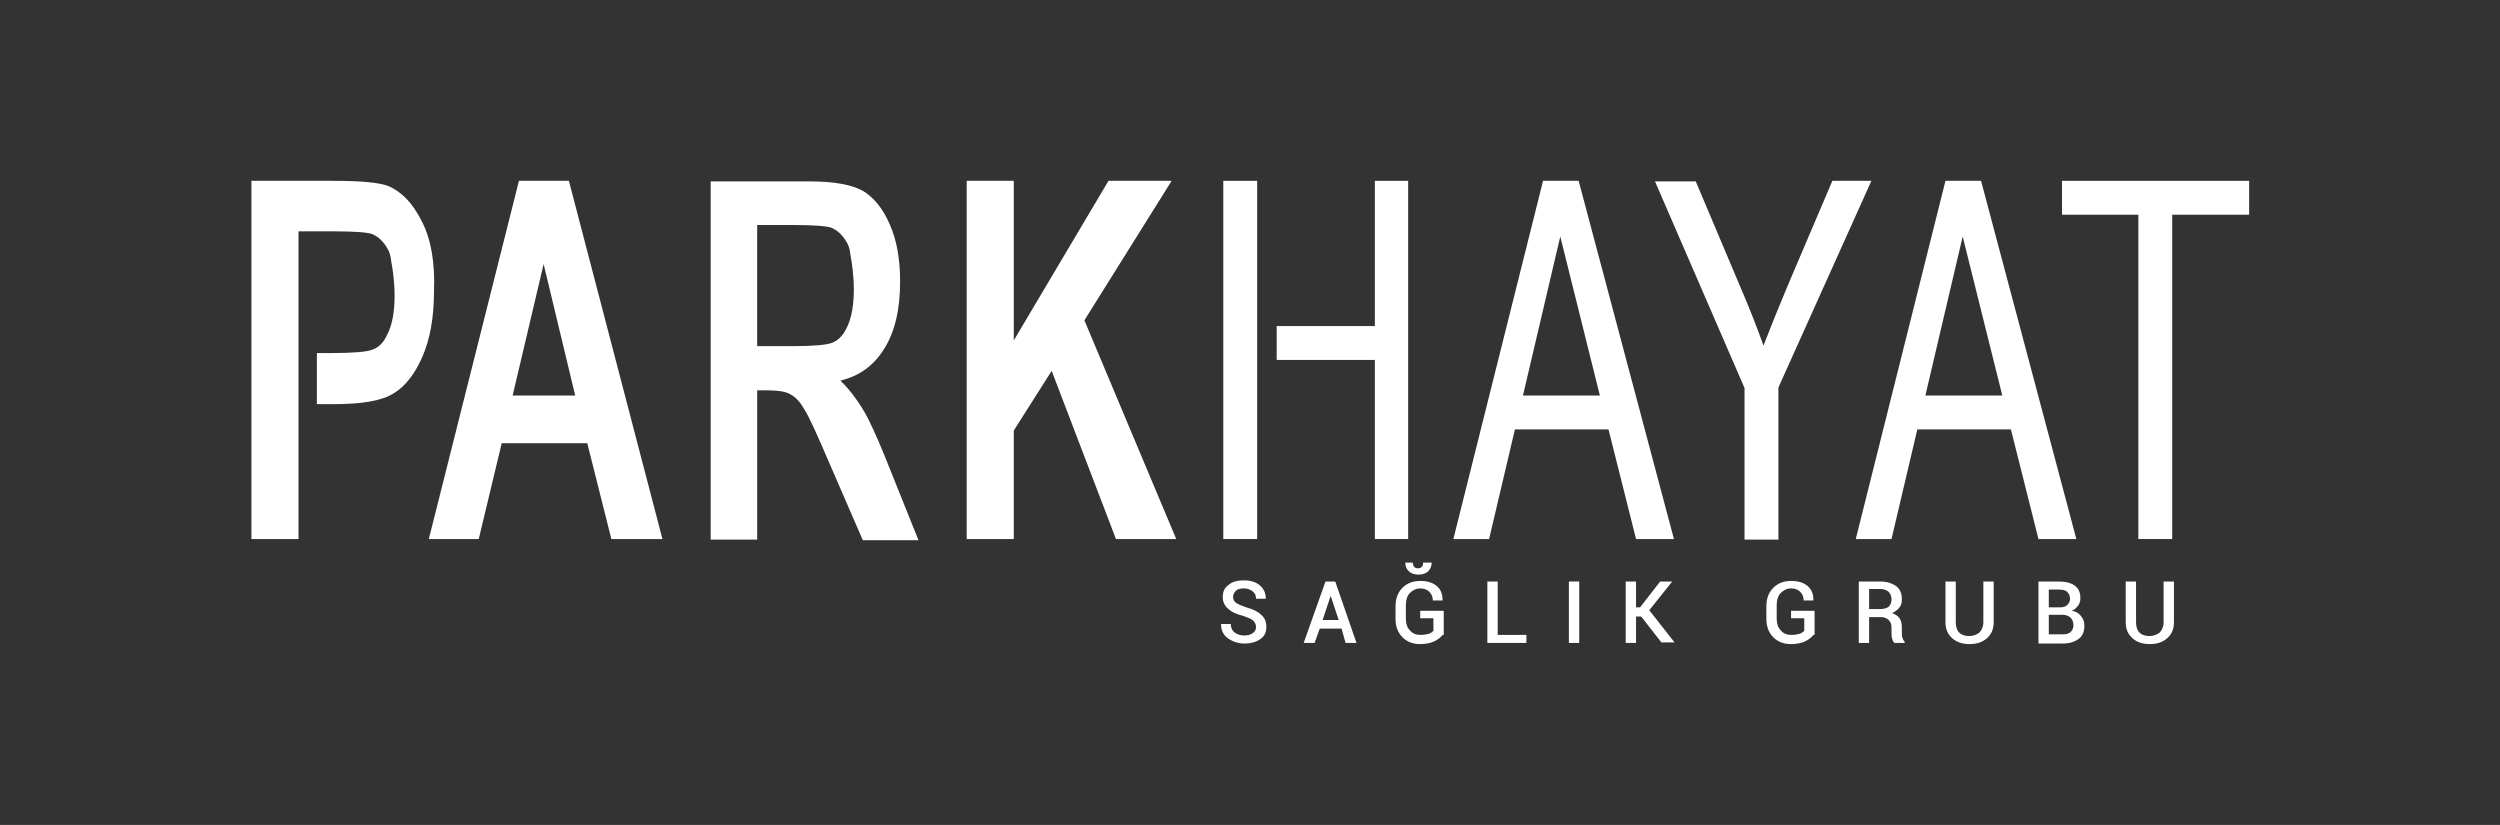
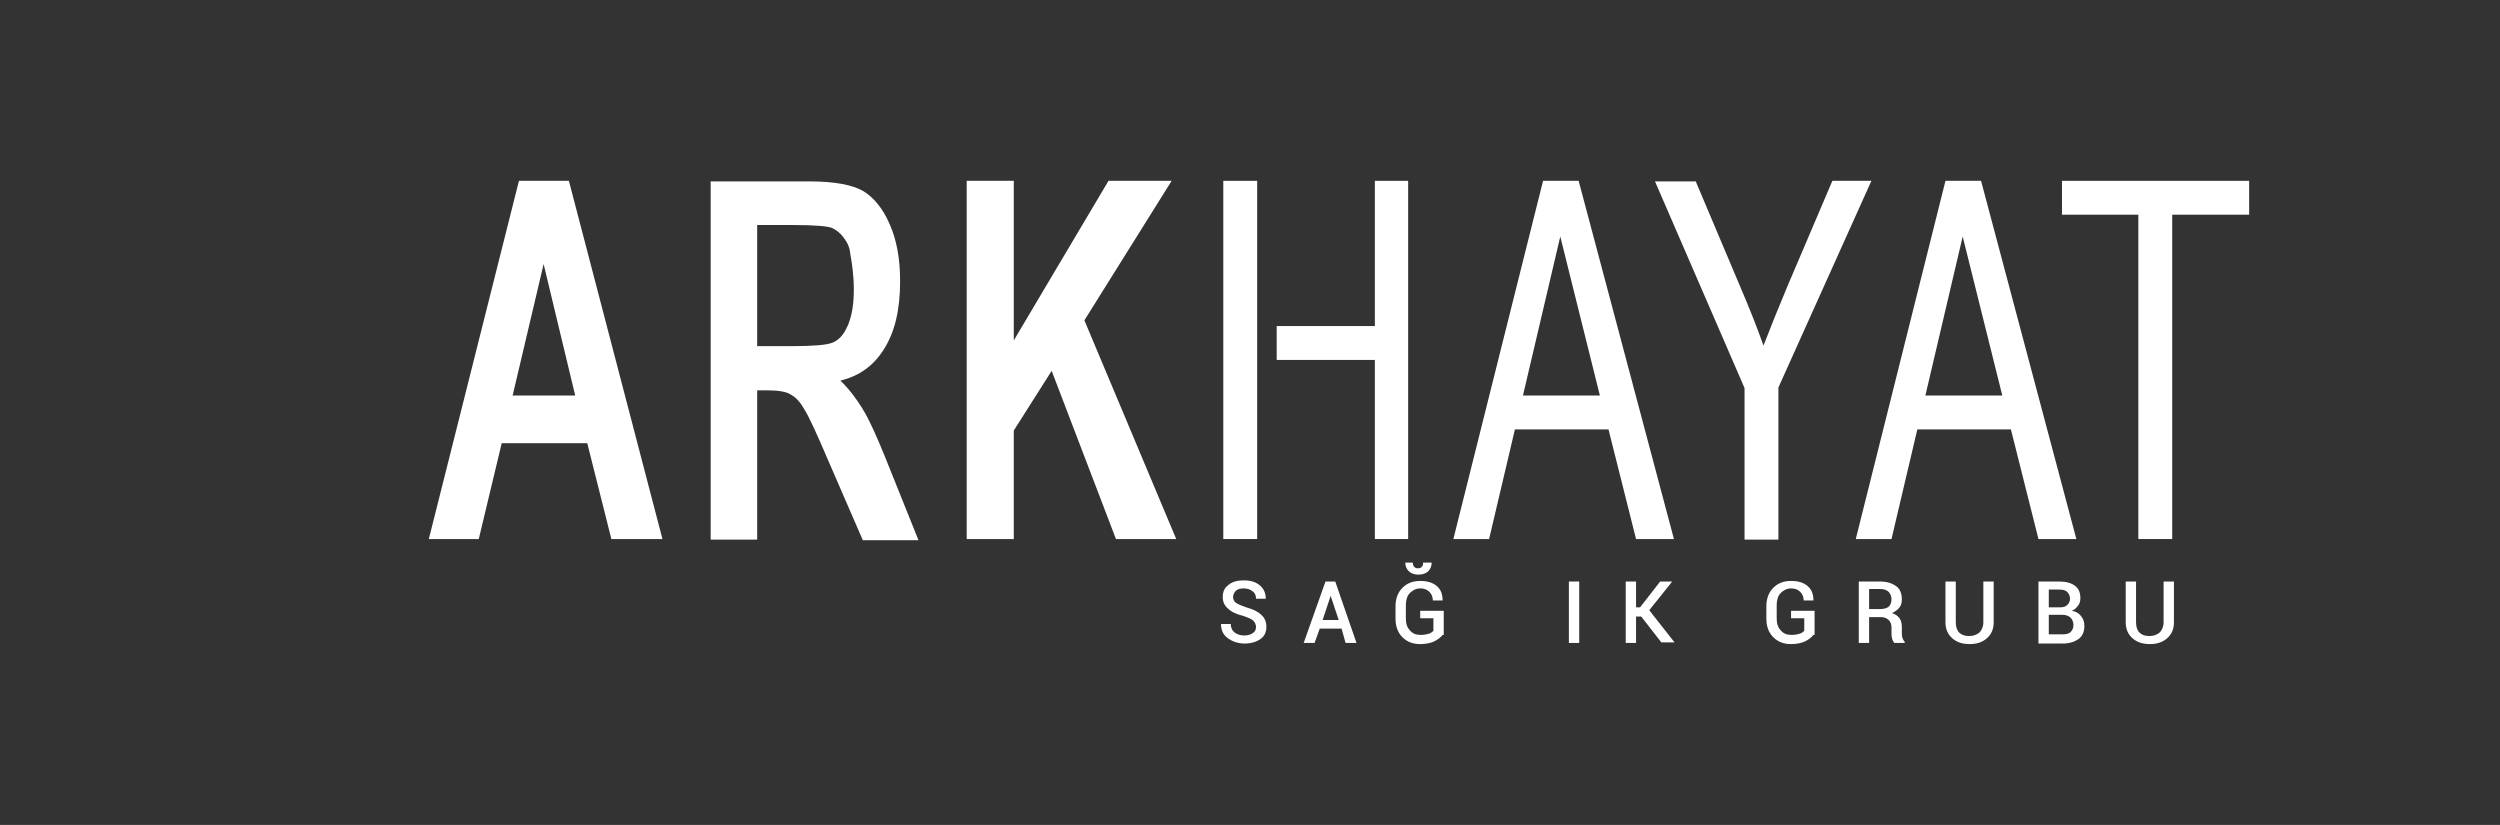
<svg xmlns="http://www.w3.org/2000/svg" version="1.1" id="Layer_2_00000080203667220637151470000002732348155500436609_" x="0px" y="0px" viewBox="0 0 435.5 143.7" style="enable-background:new 0 0 435.5 143.7;" xml:space="preserve">
  <rect x="0" y="0" width="435.5" height="143.7" fill="#333333" stroke="none" />
  <style type="text/css">
	.st0{fill:#FFFFFF;}
</style>
  <g>
    <g>
      <path class="st0" d="M90.4,31.5L74.7,93.9h8.7l4-16.7h14.9l4.2,16.7h8.9L99.1,31.5H90.4z M89.3,68.9l5.4-22.9l5.5,22.9H89.3z" />
      <polygon class="st0" points="204.1,31.5 193.1,31.5 176.6,59.3 176.6,31.5 168.4,31.5 168.4,93.9 176.6,93.9 176.6,75 183.2,64.6     194.4,93.9 204.9,93.9 188.9,55.8   " />
      <path class="st0" d="M151.4,73.3L151.4,73.3c0,0-1.8-3.9-5-7c3.3-0.8,5.8-2.6,7.6-5.5c1.9-3,2.8-6.9,2.8-11.8    c0-3.9-0.6-7.2-1.8-9.9c-1.2-2.8-2.8-4.7-4.6-5.8c-1.9-1.1-5-1.7-9.4-1.7h-17.2v62.4h8.1v-26h1.7c1.9,0,3.3,0.2,4.1,0.7    c0.9,0.5,1.7,1.3,2.4,2.6c0.8,1.2,2.2,4.3,4.3,9.2l5.9,13.6h9.7l-4.9-12.2C153.6,78.1,152.4,75.3,151.4,73.3z M145,59.7    c-1,0.4-3.4,0.6-7.1,0.6h-3.2h-2.8v-2.4V55V44.5v-2.4v-2.9h2.8h3.6c3.6,0,5.9,0.2,6.6,0.5c1.1,0.5,1.9,1.3,2.6,2.5    c0.3,0.5,0.5,1.1,0.6,1.8v0c0,0,0,0,0,0.1c0,0.2,0.1,0.4,0.1,0.6c0.4,2.1,1.3,8.7-0.8,12.6C146.8,58.5,146,59.3,145,59.7z" />
-       <path class="st0" d="M73.5,38.6c-1.6-3.2-3.5-5.2-5.9-6.2c-1.5-0.6-4.7-0.9-9.6-0.9H44.9h-1.1v62.4h1.1h7.1h0V40.3h2.8h3.5    c3.7,0,5.9,0.2,6.6,0.5c1.1,0.5,1.9,1.3,2.6,2.5c0.3,0.5,0.5,1.1,0.6,1.8v0c0,0,0,0,0,0.1c0,0.2,0.1,0.4,0.1,0.6    c0.4,2.1,1.3,8.7-0.8,12.6c-0.6,1.3-1.4,2.1-2.5,2.5c-1,0.4-3.4,0.6-7.1,0.6h-2.6v8.9h1.1h1.4h0.5c4.9,0,8.4-0.6,10.4-1.9    c2-1.2,3.7-3.4,5-6.4c1.3-3,2-6.8,2-11.3C75.8,45.8,75.1,41.7,73.5,38.6z" />
      <path class="st0" d="M319.2,31.5l-7.8,18.3c-1.6,3.8-3,7.3-4.2,10.4c-1.1-3.1-2.4-6.4-3.9-9.9l-7.9-18.7h-7.1l15.6,36v26.4h5.9    V67.5l16.2-36H319.2z" />
      <rect x="213.1" y="31.5" class="st0" width="5.9" height="62.4" />
      <path class="st0" d="M338.9,31.5l-15.6,62.3l0,0.1h6.2l4.5-19.1h16.3l4.8,19.1h6.6l-16.6-62.4H338.9z M335.4,68.9l6.5-27.7    l6.9,27.7H335.4z" />
      <path class="st0" d="M268.8,31.5l-15.6,62.3l0,0.1h6.2l4.5-19.1h16.3l4.8,19.1h6.6l-16.6-62.4H268.8z M265.3,68.9l6.5-27.7    l6.9,27.7H265.3z" />
      <polygon class="st0" points="239.5,56.8 222.4,56.8 222.4,62.7 239.5,62.7 239.5,93.9 245.3,93.9 245.3,31.5 239.5,31.5   " />
      <polygon class="st0" points="359.2,31.5 359.2,37.1 359.2,37.4 372.5,37.4 372.5,93.9 378.4,93.9 378.4,37.4 391.8,37.4     391.8,37.1 391.8,31.5   " />
    </g>
    <g>
      <path class="st0" d="M218.8,109.2c0-0.4-0.2-0.8-0.5-1.1c-0.3-0.3-0.9-0.5-1.7-0.8c-1.2-0.3-2.1-0.7-2.7-1.3    c-0.6-0.5-0.9-1.2-0.9-2c0-0.9,0.3-1.6,1-2.1c0.7-0.6,1.6-0.8,2.7-0.8c1.2,0,2.1,0.3,2.8,0.9c0.7,0.6,1,1.4,1,2.3l0,0h-1.7    c0-0.6-0.2-1-0.6-1.3c-0.4-0.3-0.9-0.5-1.5-0.5c-0.6,0-1.1,0.1-1.4,0.4c-0.3,0.3-0.5,0.7-0.5,1.1c0,0.4,0.2,0.8,0.5,1    c0.4,0.3,1,0.5,1.8,0.8c1.1,0.3,2,0.7,2.6,1.3c0.6,0.5,0.9,1.2,0.9,2.1c0,0.9-0.3,1.6-1,2.1c-0.7,0.5-1.6,0.8-2.8,0.8    c-1.1,0-2-0.3-2.9-0.9c-0.8-0.6-1.2-1.4-1.2-2.5l0,0h1.7c0,0.6,0.2,1.1,0.7,1.5c0.4,0.3,1,0.5,1.6,0.5c0.6,0,1.1-0.1,1.5-0.4    C218.6,110.1,218.8,109.7,218.8,109.2z" />
      <path class="st0" d="M233.7,109.5h-3.8L229,112h-1.9l3.8-10.7h1.7l3.7,10.7h-1.9L233.7,109.5z M230.4,108h2.8l-1.4-4.2h0    L230.4,108z" />
      <path class="st0" d="M251.3,110.6c-0.3,0.4-0.8,0.8-1.4,1.1c-0.6,0.3-1.5,0.5-2.5,0.5c-1.3,0-2.3-0.4-3.1-1.2    c-0.8-0.8-1.2-1.9-1.2-3.2v-2.2c0-1.3,0.4-2.4,1.2-3.2c0.8-0.8,1.8-1.2,3.1-1.2c1.3,0,2.2,0.3,2.9,0.9c0.7,0.6,1,1.4,1,2.5l0,0    h-1.7c0-0.6-0.2-1.1-0.6-1.5c-0.4-0.4-0.9-0.6-1.6-0.6c-0.7,0-1.3,0.3-1.8,0.8c-0.5,0.5-0.7,1.3-0.7,2.1v2.3    c0,0.9,0.2,1.6,0.7,2.1c0.5,0.6,1.1,0.8,1.9,0.8c0.6,0,1-0.1,1.4-0.2c0.3-0.1,0.6-0.3,0.8-0.5v-2.2h-2.3v-1.3h4.1V110.6z     M249.4,98L249.4,98c0,0.6-0.2,1.1-0.6,1.5c-0.4,0.4-1,0.6-1.7,0.6c-0.7,0-1.3-0.2-1.7-0.6c-0.4-0.4-0.6-0.9-0.6-1.5l0,0h1.3    c0,0.3,0.1,0.5,0.2,0.7c0.2,0.2,0.4,0.3,0.7,0.3c0.3,0,0.6-0.1,0.7-0.3c0.2-0.2,0.2-0.4,0.2-0.7H249.4z" />
-       <path class="st0" d="M260.9,110.6h5v1.4h-6.8v-10.7h1.8V110.6z" />
      <path class="st0" d="M275.1,112h-1.8v-10.7h1.8V112z" />
      <path class="st0" d="M285.9,107.4H285v4.6h-1.8v-10.7h1.8v4.5h0.7l3.5-4.5h2.1l0,0l-4,5l4.4,5.6h-2.3L285.9,107.4z" />
      <path class="st0" d="M315.9,110.6c-0.3,0.4-0.8,0.8-1.4,1.1c-0.6,0.3-1.5,0.5-2.5,0.5c-1.3,0-2.3-0.4-3.1-1.2    c-0.8-0.8-1.2-1.9-1.2-3.2v-2.2c0-1.3,0.4-2.4,1.2-3.2c0.8-0.8,1.8-1.2,3.1-1.2c1.3,0,2.2,0.3,2.9,0.9c0.7,0.6,1,1.4,1,2.5l0,0    h-1.7c0-0.6-0.2-1.1-0.6-1.5c-0.4-0.4-0.9-0.6-1.6-0.6c-0.7,0-1.3,0.3-1.8,0.8c-0.5,0.5-0.7,1.3-0.7,2.1v2.3    c0,0.9,0.2,1.6,0.7,2.1c0.5,0.6,1.1,0.8,1.9,0.8c0.6,0,1-0.1,1.4-0.2c0.3-0.1,0.6-0.3,0.8-0.5v-2.2h-2.3v-1.3h4.1V110.6z" />
      <path class="st0" d="M325.6,107.6v4.4h-1.8v-10.7h3.7c1.2,0,2.1,0.3,2.8,0.8c0.7,0.5,1,1.3,1,2.3c0,0.6-0.1,1-0.4,1.4    c-0.3,0.4-0.7,0.7-1.3,1c0.6,0.2,1,0.5,1.3,0.9c0.3,0.4,0.4,1,0.4,1.6v0.9c0,0.3,0,0.6,0.1,0.9c0.1,0.3,0.2,0.5,0.4,0.7v0.2H330    c-0.2-0.2-0.3-0.4-0.4-0.8c-0.1-0.3-0.1-0.7-0.1-1v-0.9c0-0.6-0.2-1-0.5-1.3c-0.3-0.3-0.8-0.5-1.3-0.5H325.6z M325.6,106.1h1.8    c0.7,0,1.2-0.1,1.6-0.4c0.3-0.3,0.5-0.7,0.5-1.3c0-0.5-0.2-1-0.5-1.3c-0.3-0.3-0.8-0.5-1.5-0.5h-1.9V106.1z" />
      <path class="st0" d="M347.3,101.3v7.1c0,1.2-0.4,2.1-1.2,2.8c-0.8,0.7-1.8,1-3,1c-1.2,0-2.2-0.3-3-1c-0.8-0.7-1.2-1.6-1.2-2.8    v-7.1h1.8v7.1c0,0.8,0.2,1.4,0.6,1.8c0.4,0.4,1,0.6,1.7,0.6c0.7,0,1.3-0.2,1.8-0.6c0.4-0.4,0.7-1,0.7-1.8v-7.1H347.3z" />
      <path class="st0" d="M355.1,112v-10.7h3.5c1.2,0,2.1,0.2,2.8,0.7c0.7,0.5,1,1.2,1,2.2c0,0.5-0.1,0.9-0.4,1.3    c-0.3,0.4-0.6,0.7-1.1,0.9c0.7,0.1,1.2,0.4,1.6,0.9c0.4,0.5,0.6,1,0.6,1.7c0,1-0.3,1.8-1,2.3c-0.7,0.5-1.6,0.8-2.7,0.8H355.1z     M356.9,105.8h1.9c0.6,0,1-0.1,1.3-0.4c0.3-0.3,0.5-0.6,0.5-1.1c0-0.5-0.2-0.9-0.5-1.2c-0.3-0.3-0.8-0.4-1.5-0.4h-1.7V105.8z     M356.9,107.1v3.4h2.4c0.6,0,1.1-0.1,1.4-0.4c0.3-0.3,0.5-0.7,0.5-1.2c0-0.5-0.2-1-0.5-1.3c-0.3-0.3-0.8-0.5-1.4-0.5h-0.1H356.9z" />
      <path class="st0" d="M378.7,101.3v7.1c0,1.2-0.4,2.1-1.2,2.8c-0.8,0.7-1.8,1-3,1c-1.2,0-2.2-0.3-3-1c-0.8-0.7-1.2-1.6-1.2-2.8    v-7.1h1.8v7.1c0,0.8,0.2,1.4,0.6,1.8c0.4,0.4,1,0.6,1.7,0.6c0.7,0,1.3-0.2,1.8-0.6c0.4-0.4,0.7-1,0.7-1.8v-7.1H378.7z" />
    </g>
  </g>
</svg>